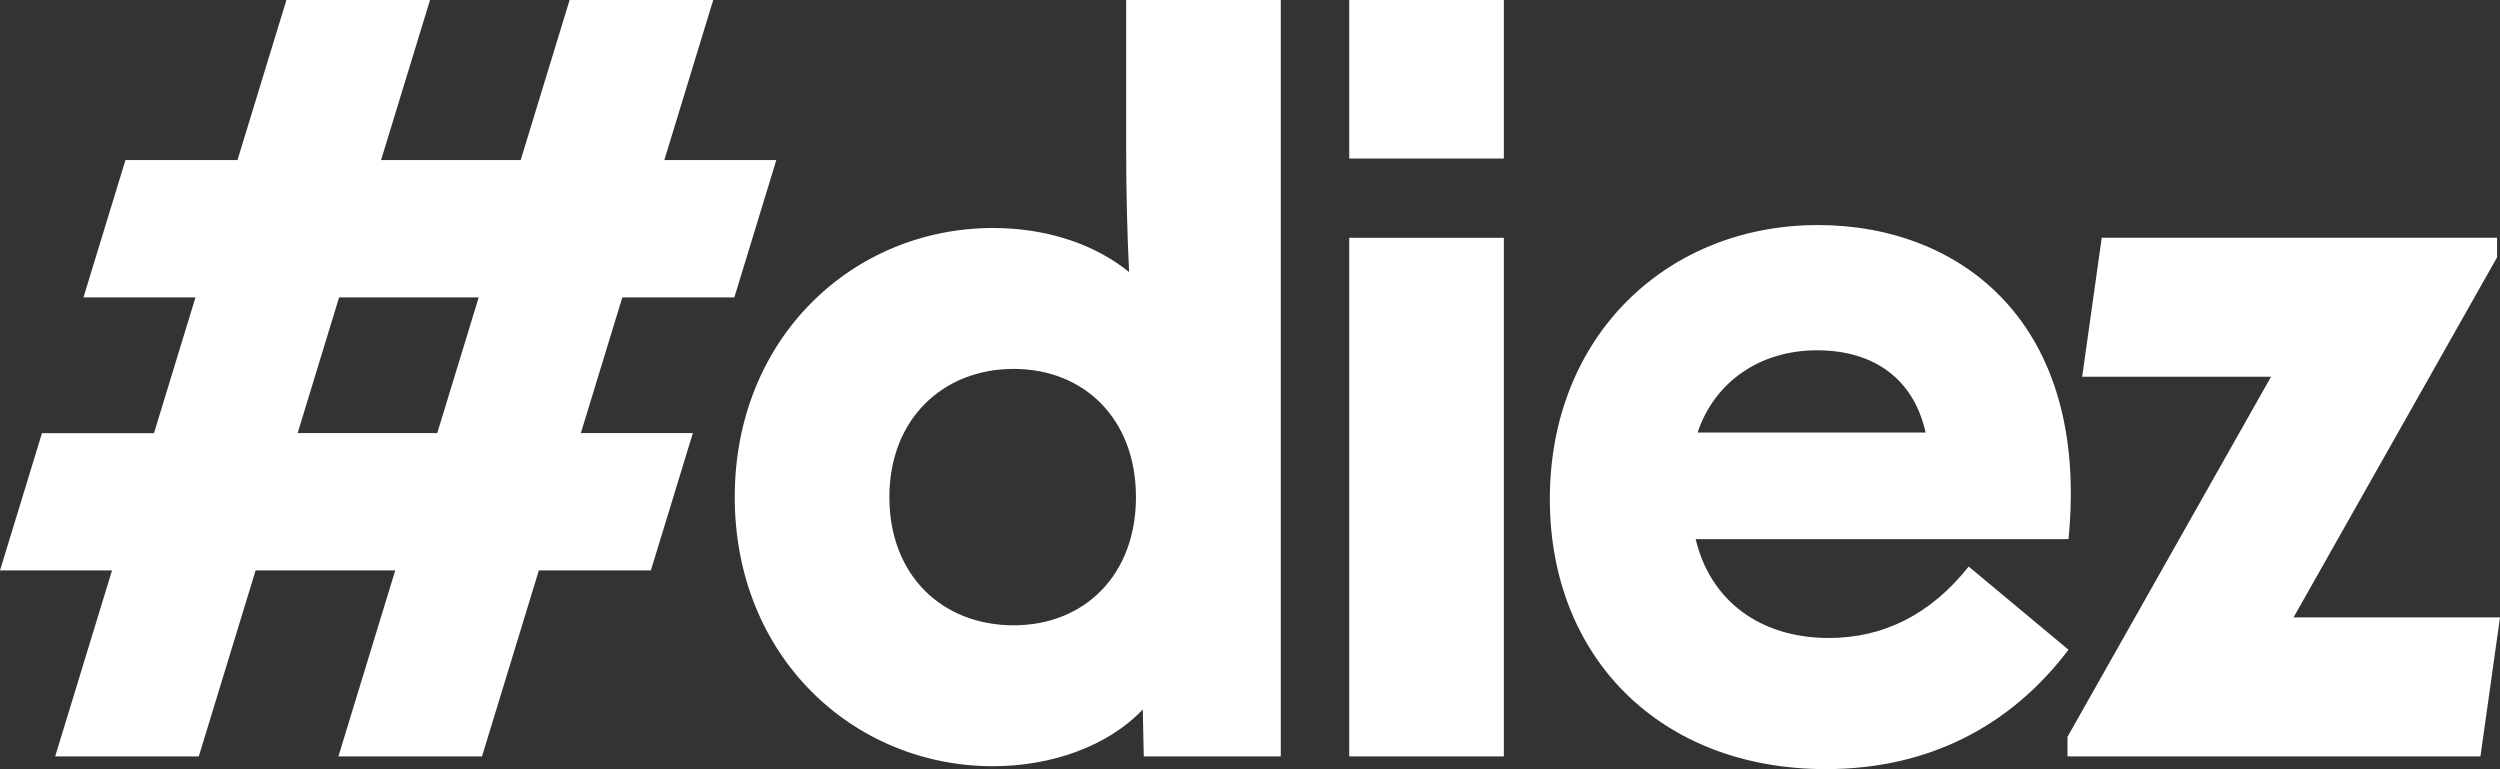
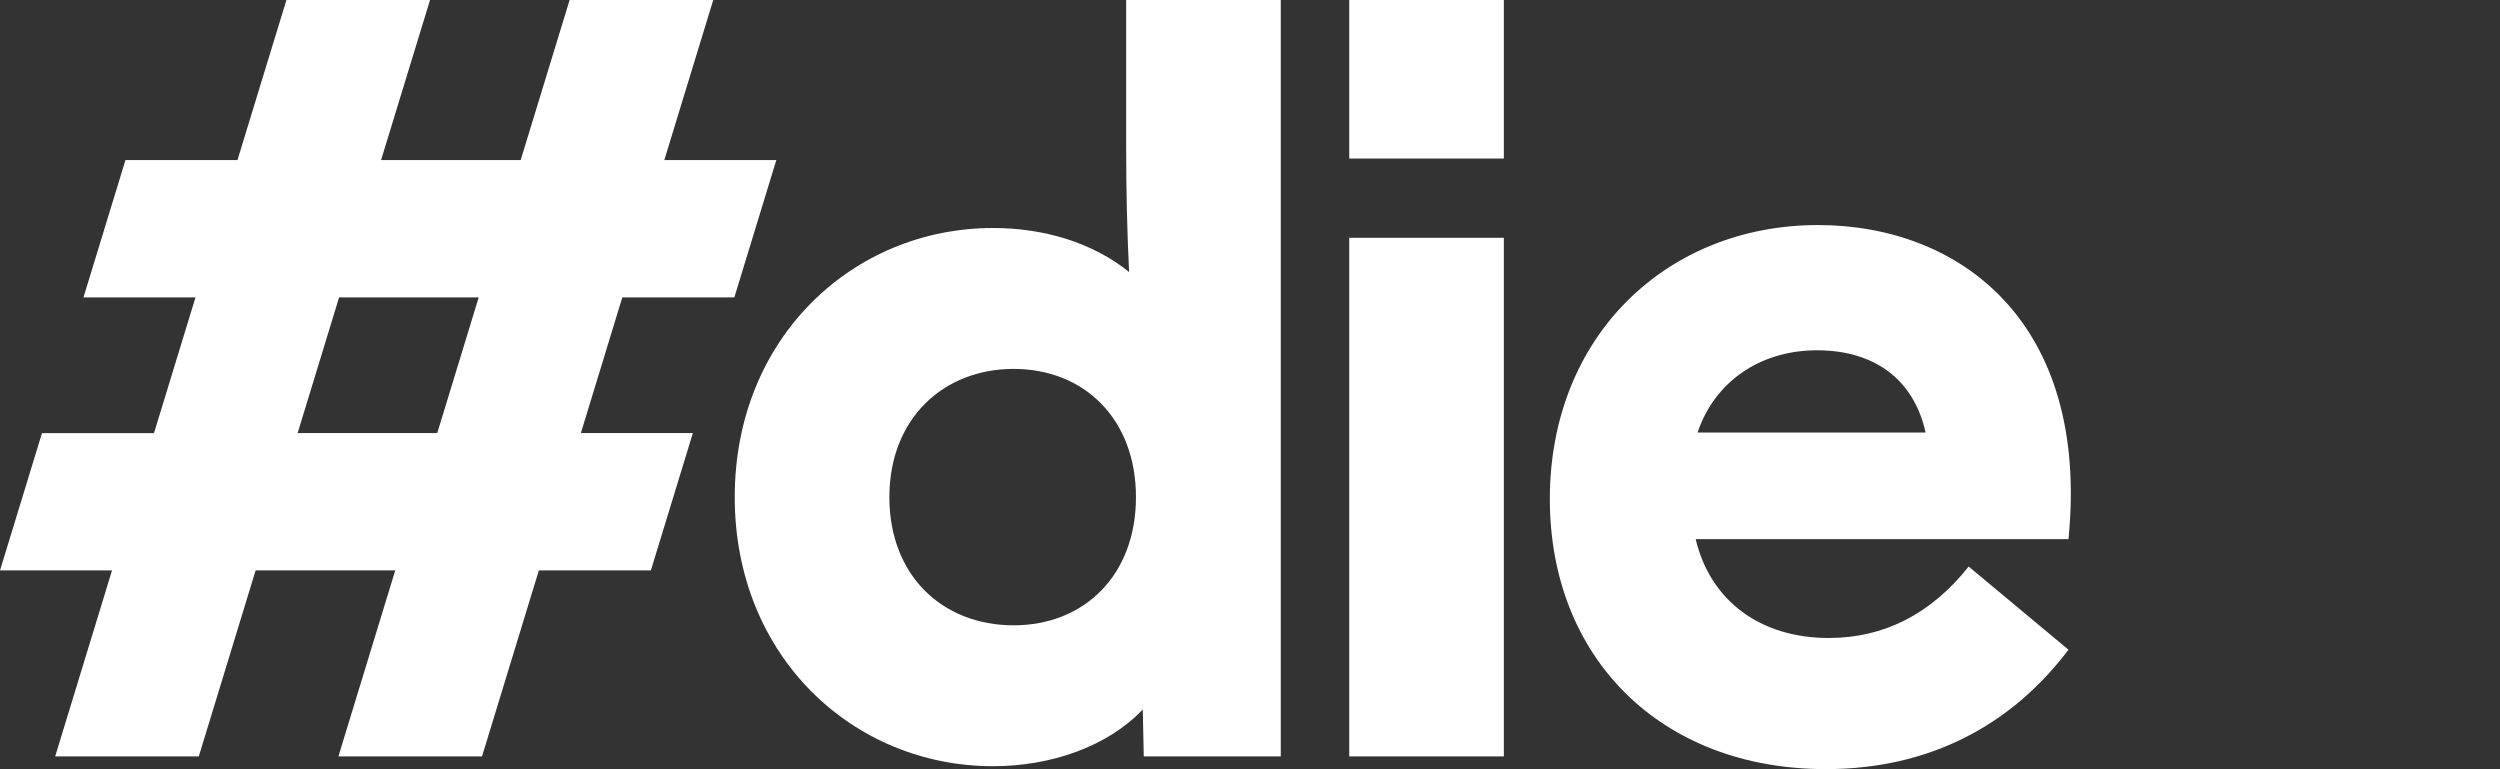
<svg xmlns="http://www.w3.org/2000/svg" id="Logo" viewBox="0 0 812.6 250">
  <rect x="0" y="0" width="812.6" height="250" fill="#333333" stroke="none" />
  <defs>
    <style>
      .cls-1 {
        fill: #fff;
        stroke-width: 0px;
      }
    </style>
  </defs>
  <path class="cls-1" d="m188.8,140.77l13.48-44.11h36.41l13.65-44.64h-36.41L231.83,0h-46.68l-15.91,52.03h-45.38L139.78,0h-46.68l-15.91,52.03h-36.41l-13.65,44.64h36.41l-13.48,44.11H13.65L0,185.41h36.41l-18.48,60.46h46.68l18.48-60.46h45.38l-18.48,60.46h46.68l18.48-60.46h36.41l13.65-44.64h-36.41Zm-46.68,0h-45.38l13.48-44.11h45.38l-13.48,44.11Z" />
  <g>
    <path class="cls-1" d="m238.82,161.58c0-51.84,38.49-87.47,83.97-87.47,16.54,0,32.44,4.77,44.21,14.31-.64-13.04-.95-26.4-.95-40.39V0h50.25v245.87h-44.53l-.32-15.27c-11.45,12.09-29.9,18.45-48.66,18.45-45.48,0-83.97-35.62-83.97-87.47Zm90.65,41.67c22.9,0,39.76-16.22,39.76-41.67s-16.86-41.67-39.76-41.67-40.39,16.22-40.39,41.67,17.18,41.67,40.39,41.67Z" />
    <path class="cls-1" d="m438.56,0h50.25v51.53h-50.25V0Zm0,77.29h50.25v168.57h-50.25V77.29Z" />
    <path class="cls-1" d="m503.76,162.21c0-53.12,38.17-89.06,87.15-89.06,46.12,0,88.42,31.49,81.43,102.1h-121.18c4.77,20.04,20.99,32.12,43.26,32.12,17.81,0,33.08-7.63,45.48-23.22l32.44,27.04c-18.77,24.81-45.48,38.8-78.88,38.8-53.75,0-89.7-36.26-89.7-87.79Zm122.14-21.63c-3.82-17.18-16.54-26.72-35.31-26.72s-33.4,10.5-38.8,26.72h74.11Z" />
-     <path class="cls-1" d="m672.02,239.5l66.16-117.05h-61.39l6.36-45.17h128.5v6.36l-66.16,117.05h67.11l-6.36,45.17h-134.22v-6.36Z" />
  </g>
</svg>